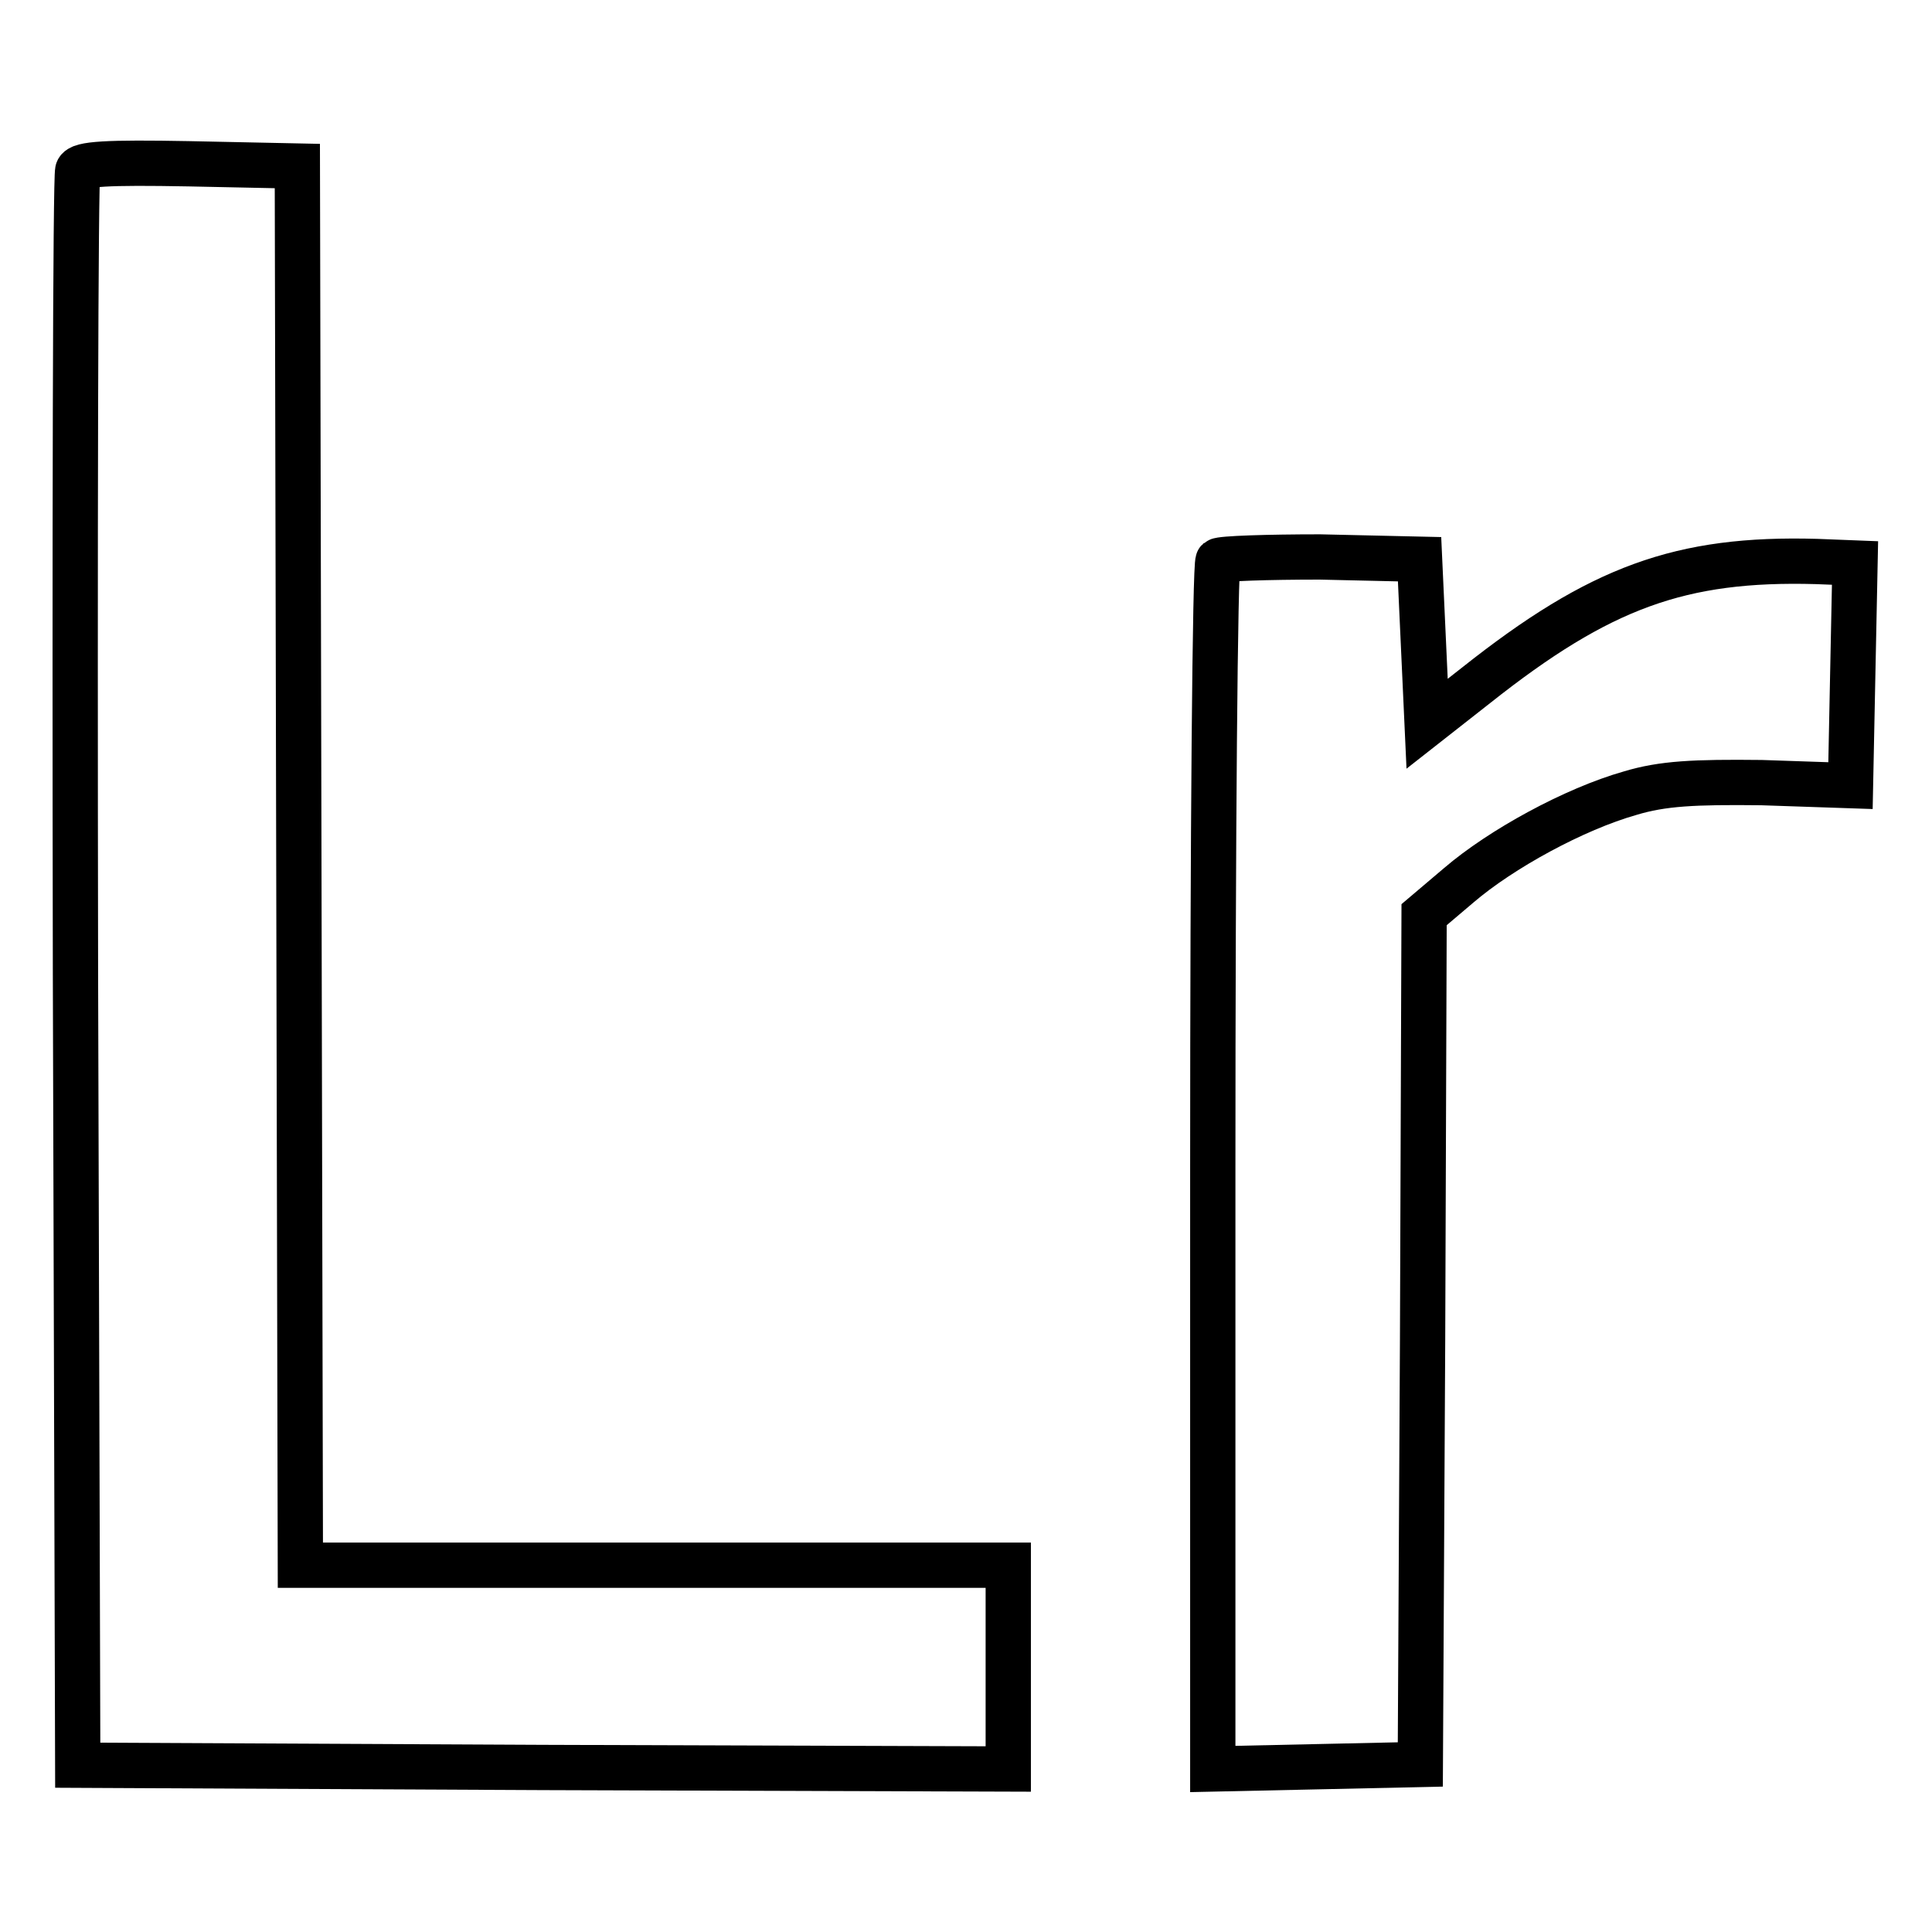
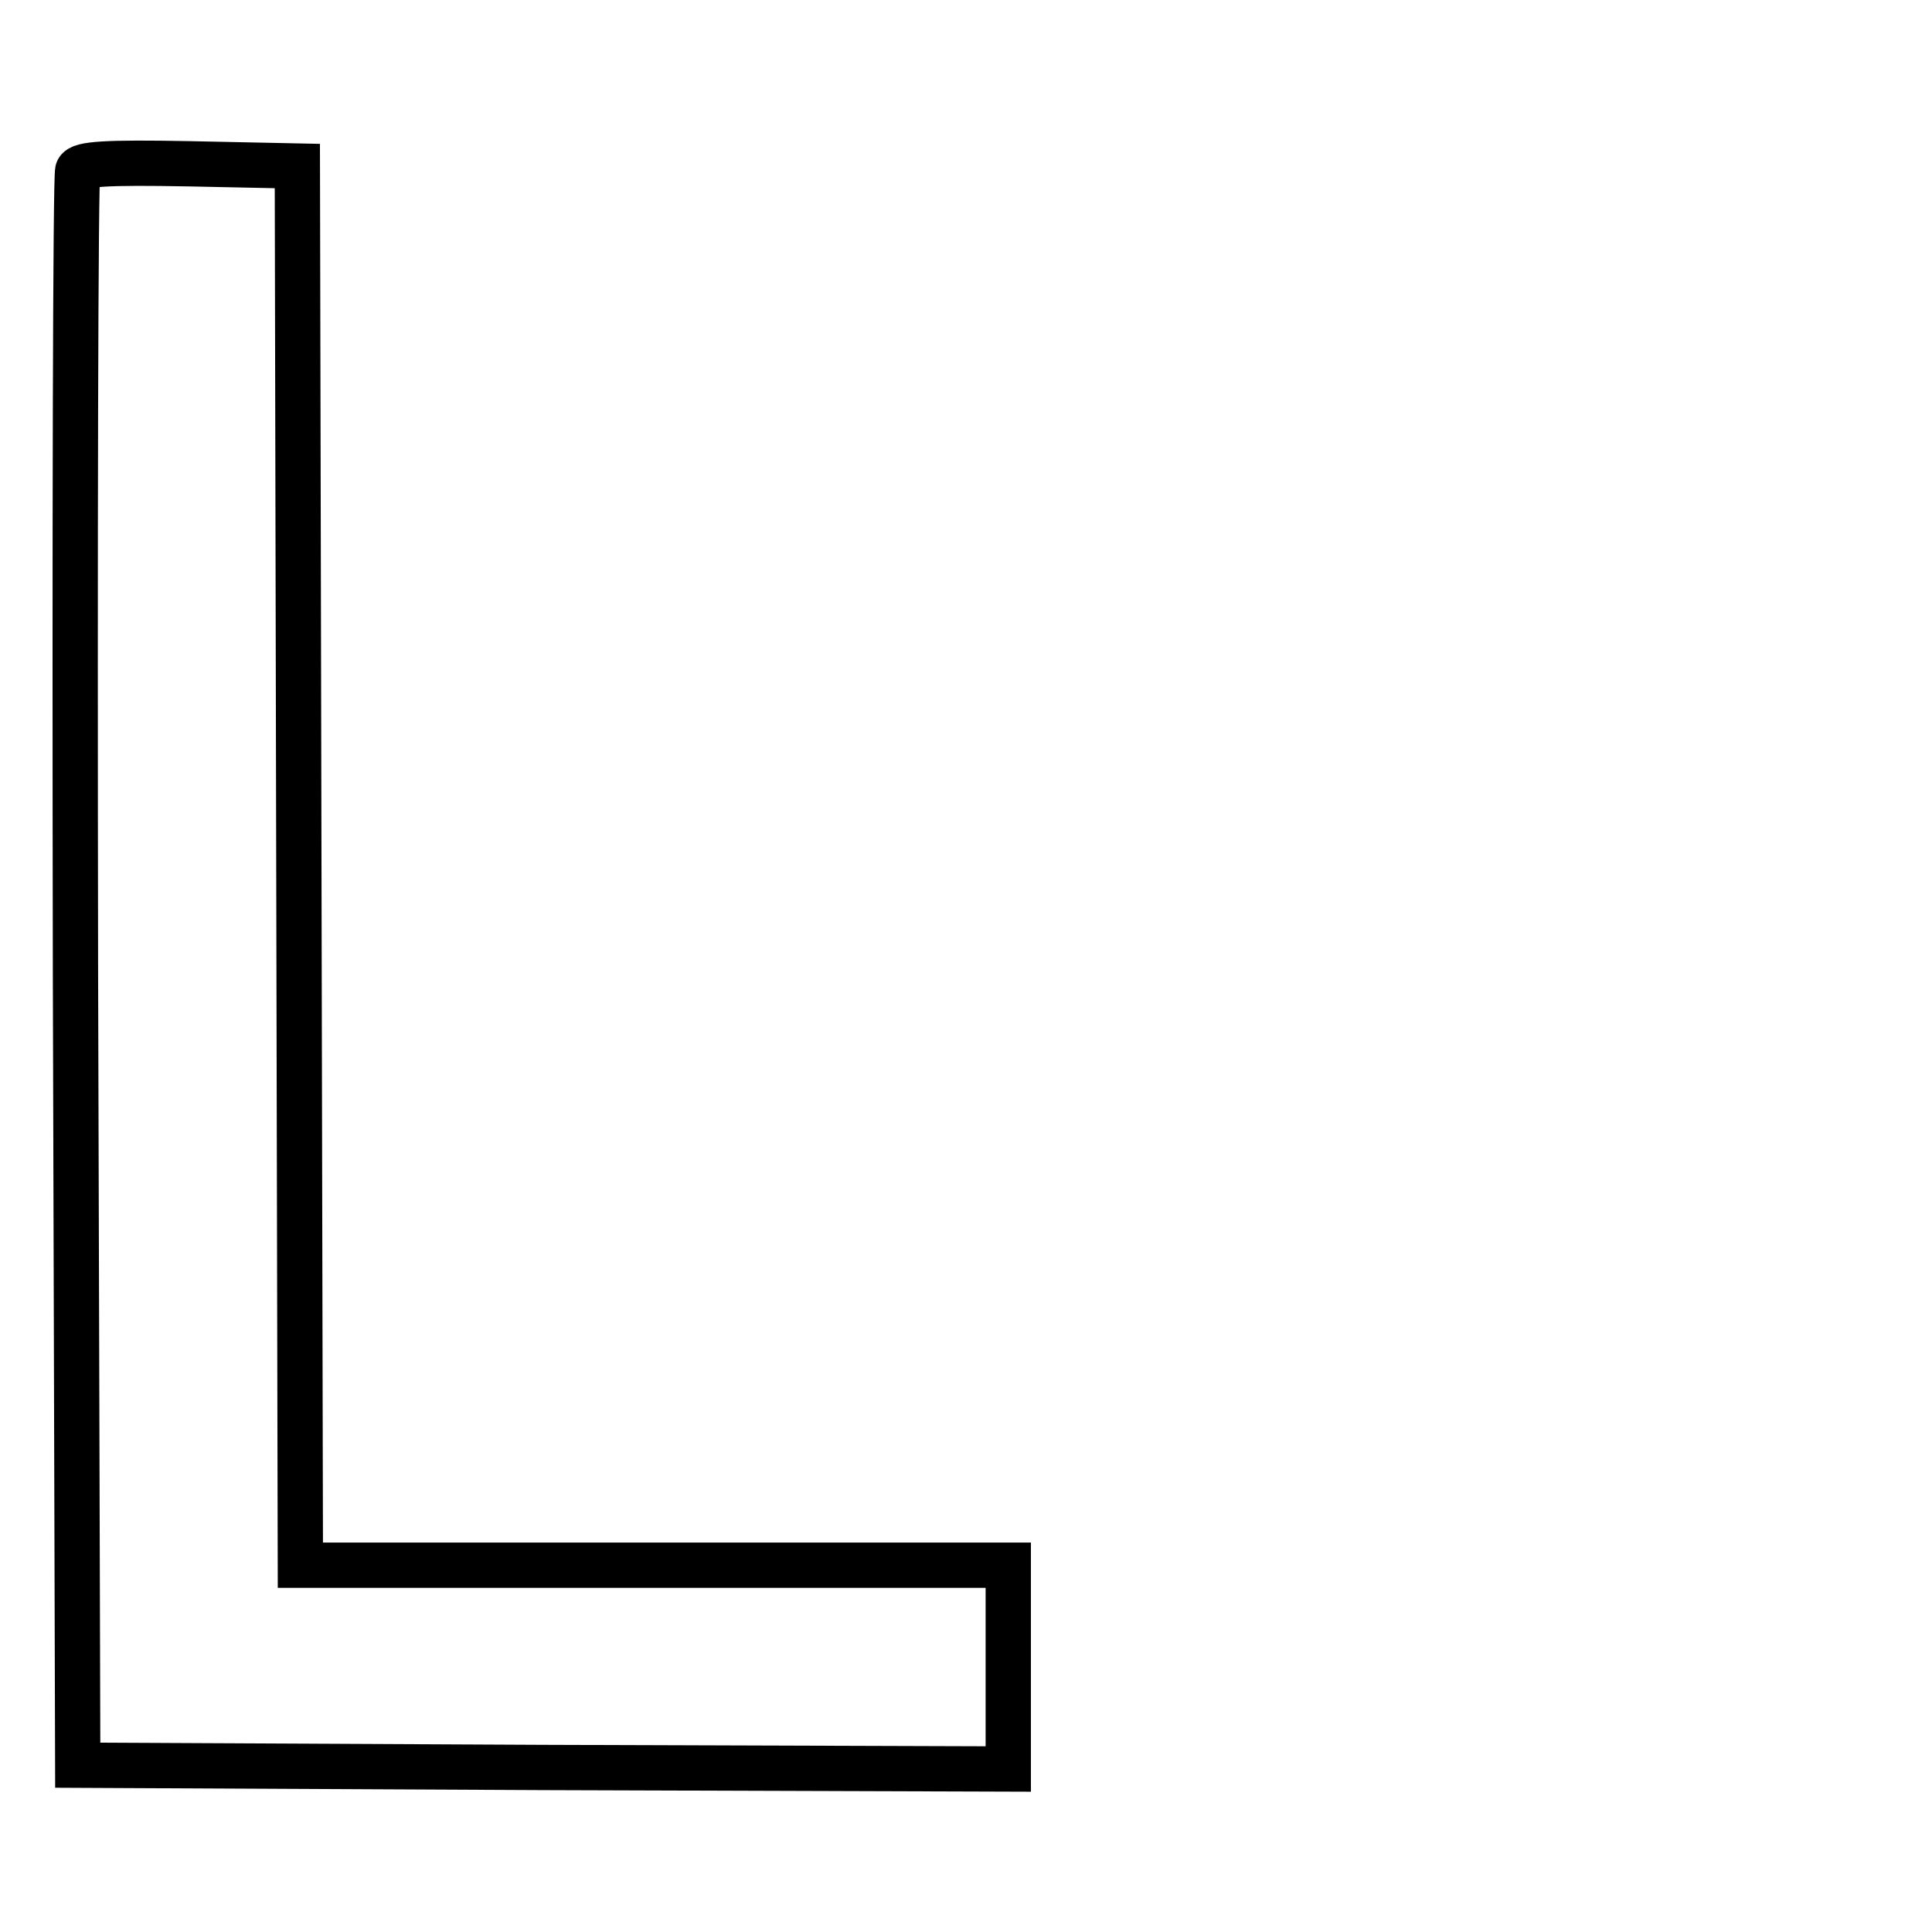
<svg xmlns="http://www.w3.org/2000/svg" version="1.1" x="0px" y="0px" viewBox="0 0 256 256" enable-background="new 0 0 256 256" xml:space="preserve">
  <g>
    <g>
      <path stroke-width="6" fill-opacity="0" stroke="#000000" d="M10.3,22.6C10,23.3,9.9,71.1,10,128.9l0.3,105l61.7,0.3l61.6,0.2v-13.5v-13.5H86.8H39.8l-0.2-92.6L39.4,22  L25,21.7C14.2,21.5,10.6,21.7,10.3,22.6z" />
-       <path stroke-width="6" fill-opacity="0" stroke="#000000" d="M161.4,74.3c-0.4,0.4-0.7,36.6-0.7,80.4v79.7l13.8-0.3l13.7-0.3l0.3-56.3l0.2-56.3l4.6-3.9  c5.6-4.8,15.3-10.1,22.7-12.2c4.3-1.3,8.5-1.5,17.4-1.4l11.8,0.4l0.3-14.8l0.3-14.7l-5.1-0.2c-18-0.5-28.7,3.4-45.1,16.4l-6.5,5.1  l-0.5-10.9l-0.5-10.9l-13.2-0.3C168,73.8,161.8,74,161.4,74.3z" />
    </g>
  </g>
</svg>